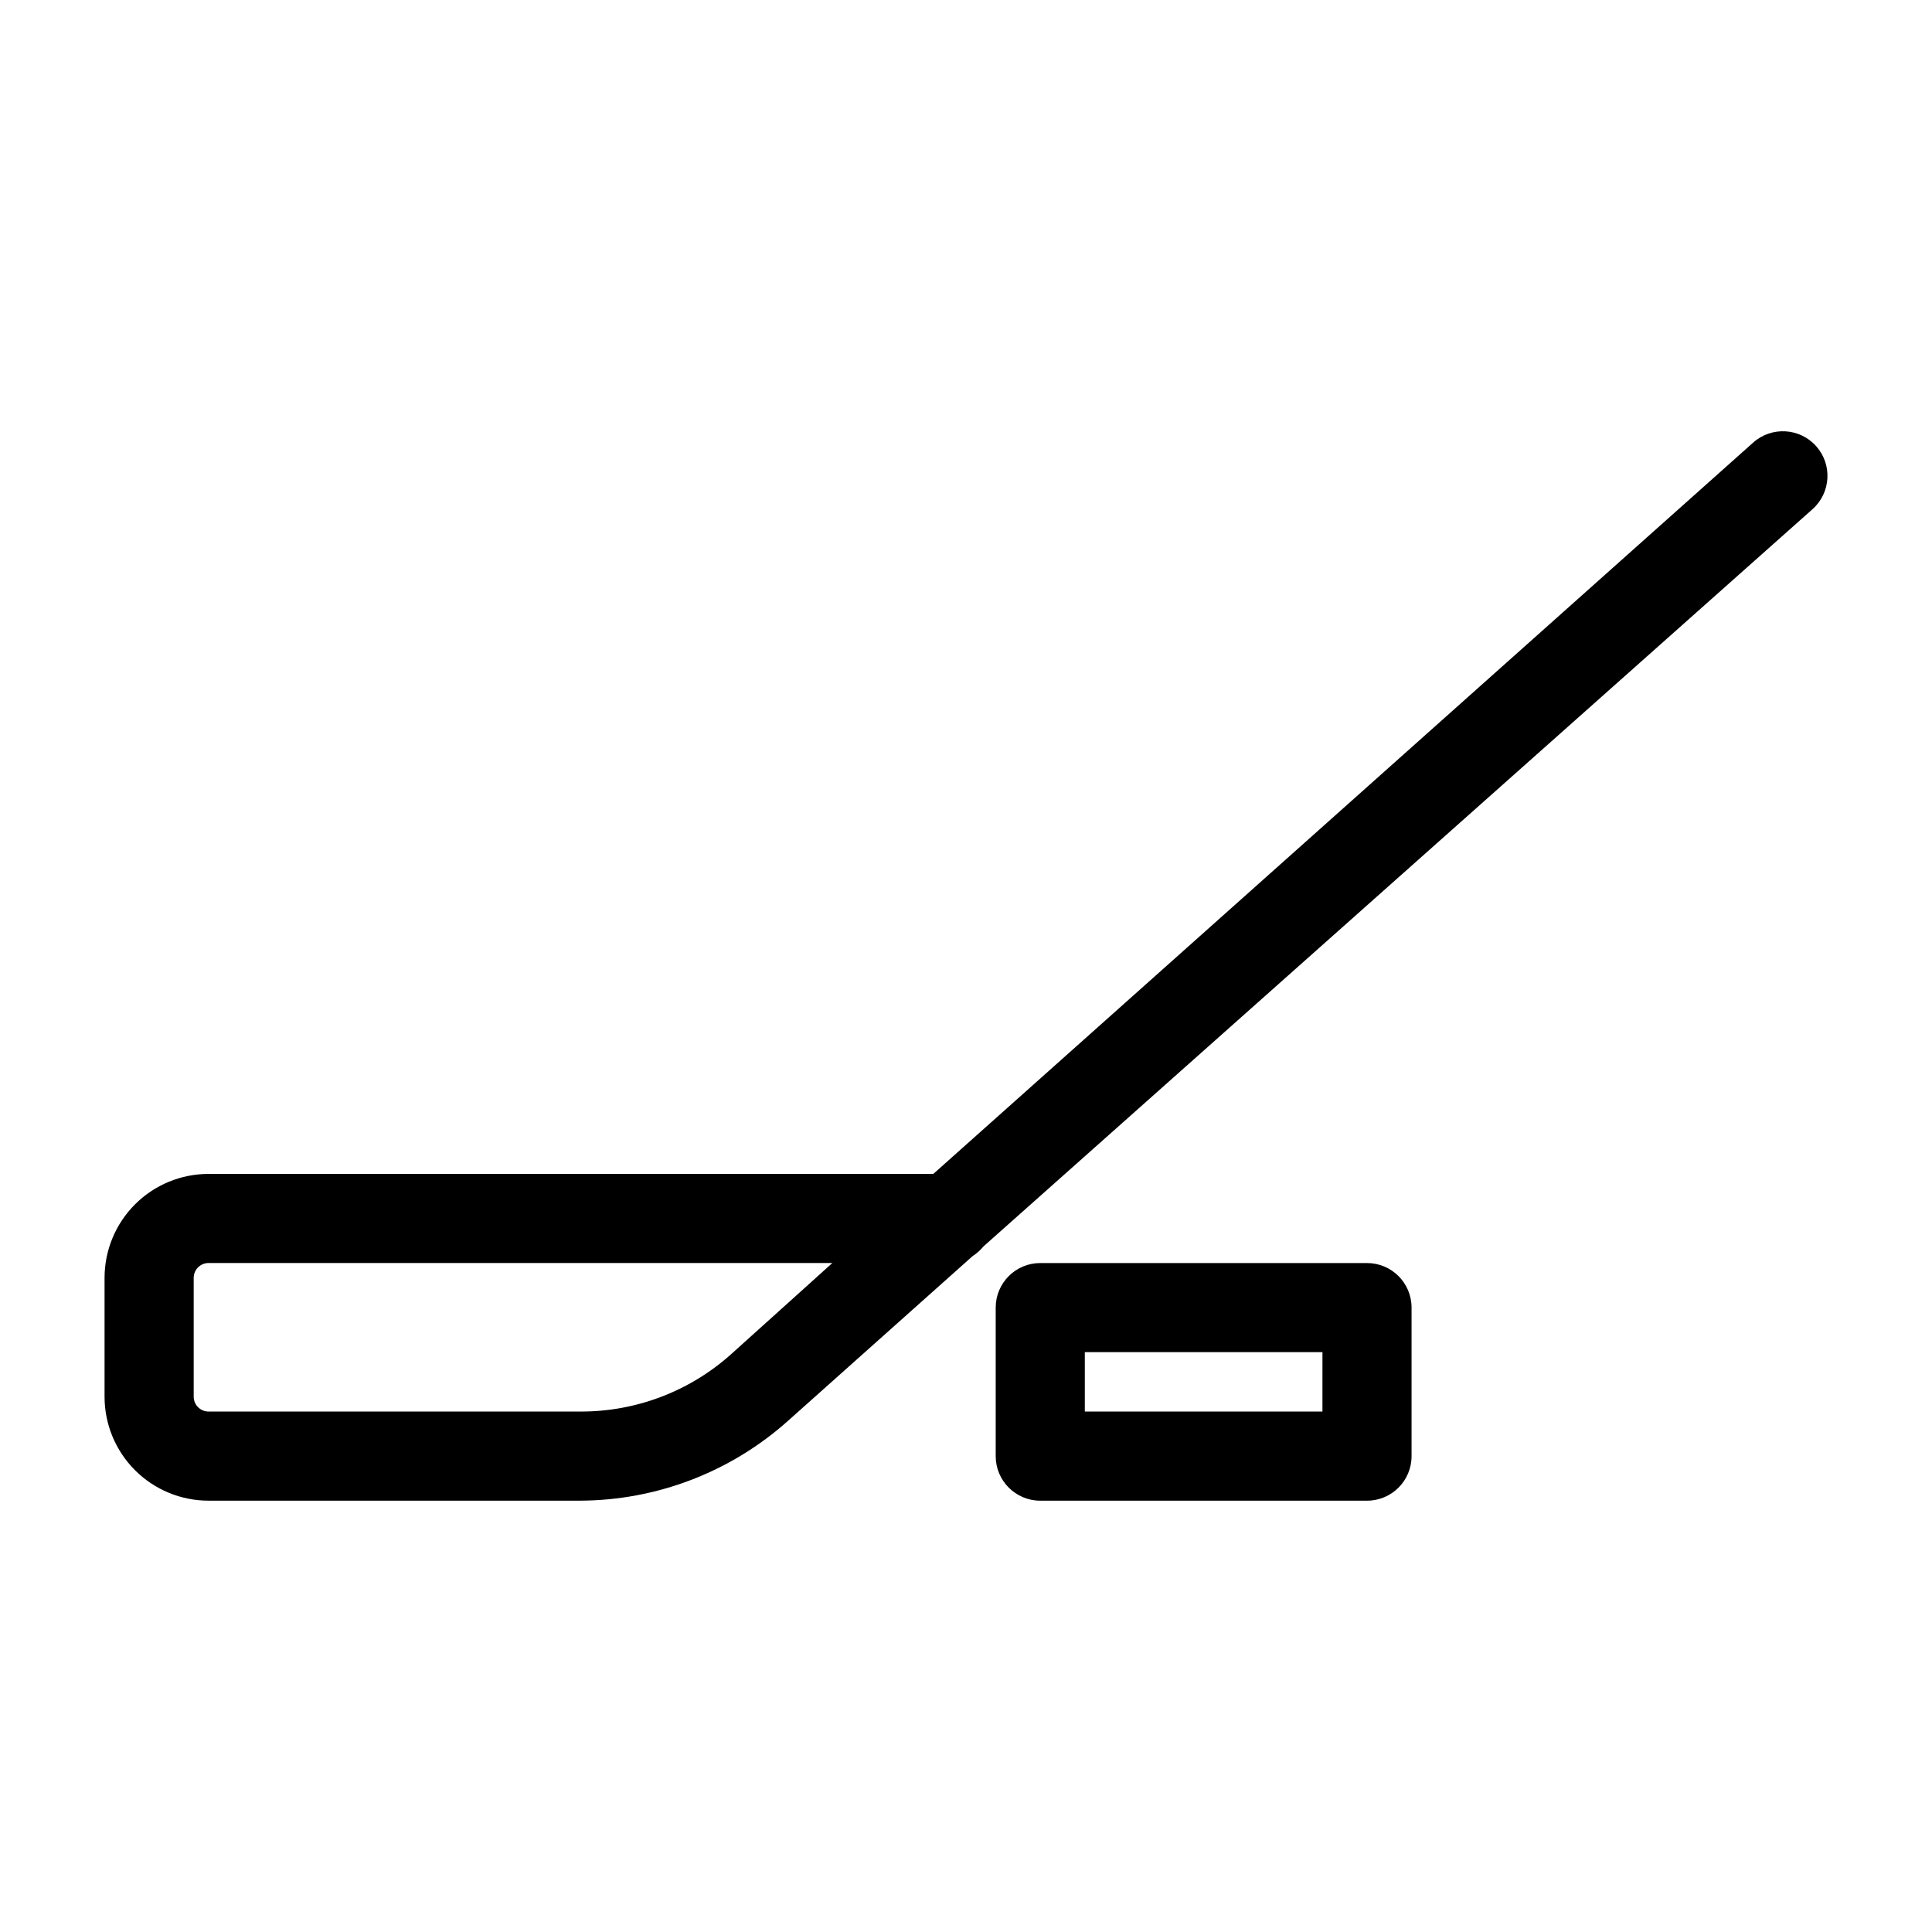
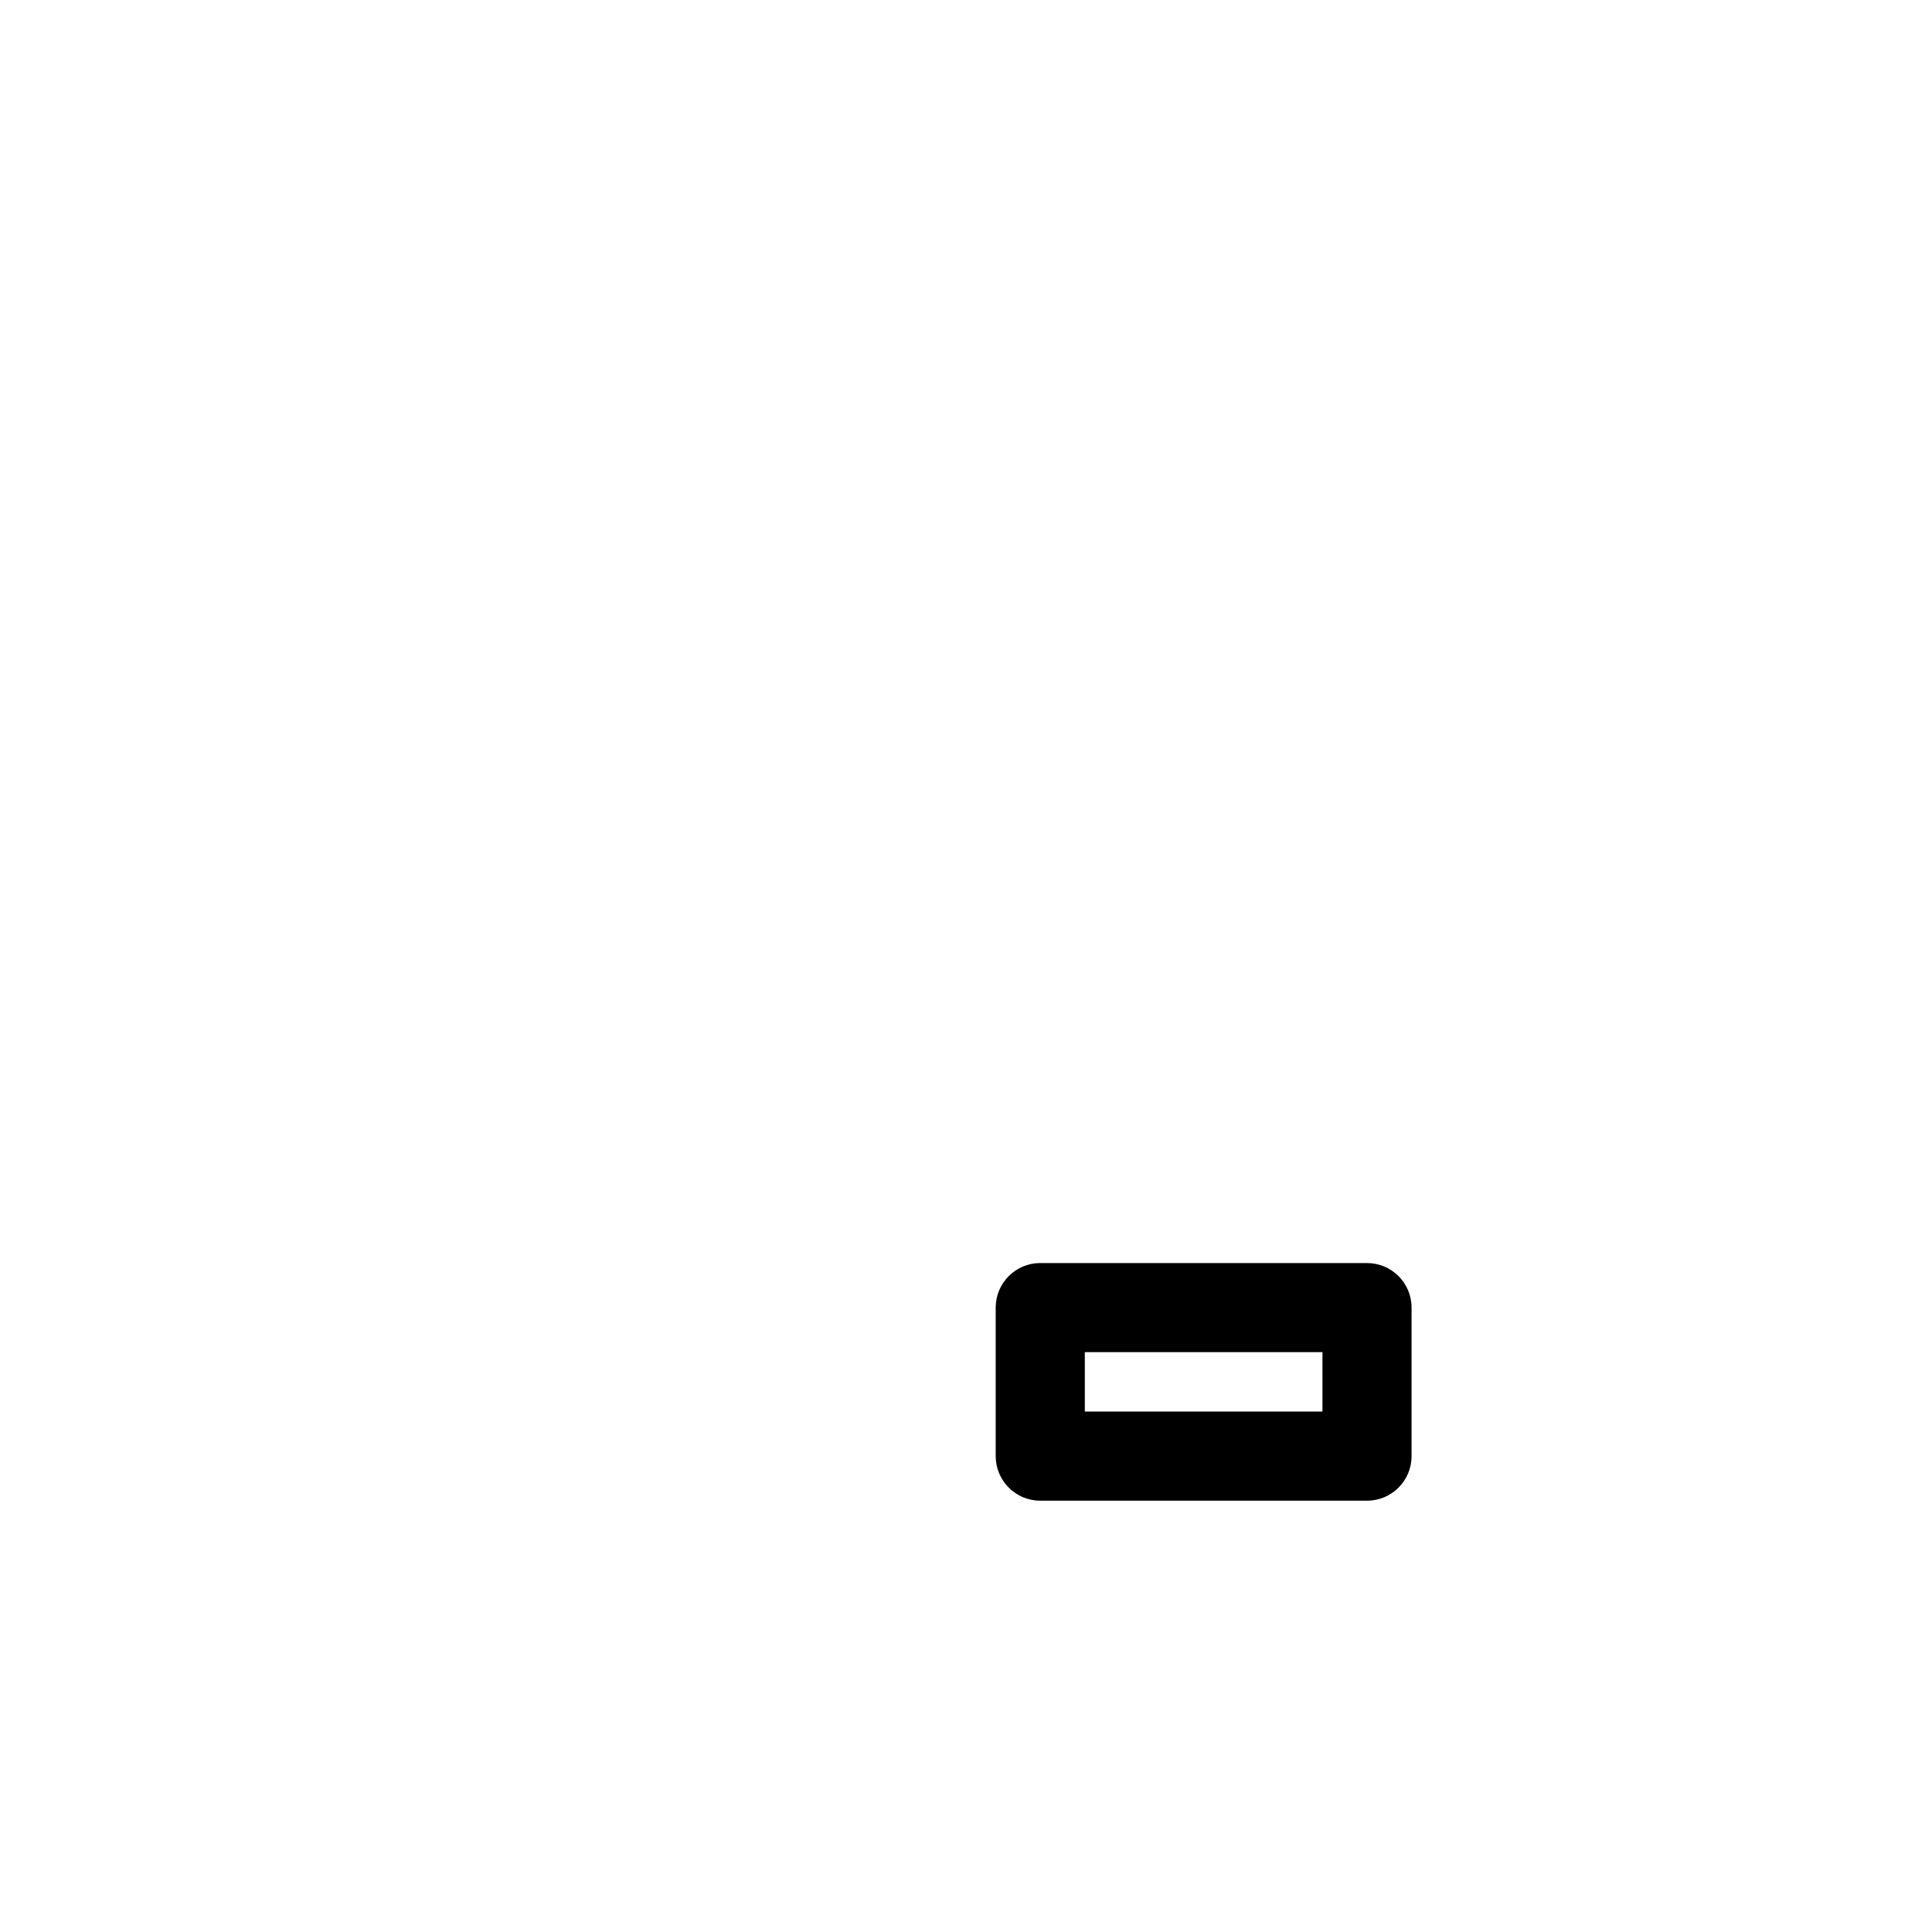
<svg xmlns="http://www.w3.org/2000/svg" fill="#000000" width="800px" height="800px" version="1.1" viewBox="144 144 512 512">
  <g>
-     <path d="m608.61 261.29-217.27 193.81h-192.08c-7.309 0-14.316 2.902-19.48 8.07-5.168 5.168-8.07 12.176-8.07 19.484v31.488c0 7.305 2.902 14.312 8.07 19.48 5.164 5.168 12.172 8.07 19.48 8.07h98.402c20.328-0.059 39.934-7.562 55.102-21.098l48.965-43.691c1.098-0.711 2.078-1.59 2.914-2.598l219.71-195.38c4.867-4.348 5.293-11.82 0.945-16.688-4.348-4.871-11.82-5.293-16.691-0.945zm-270.95 241.67c-11 9.816-25.25 15.203-39.988 15.113h-98.402c-2.172 0-3.938-1.762-3.938-3.934v-31.488c0-2.176 1.766-3.938 3.938-3.938h165.31z" />
    <path d="m506.27 478.72h-86.594 0.004c-6.523 0-11.809 5.285-11.809 11.809v39.359c0 6.523 5.285 11.809 11.809 11.809h86.594-0.004c6.523 0 11.809-5.285 11.809-11.809v-39.359c0-6.523-5.285-11.809-11.809-11.809zm-11.809 39.359h-62.973v-15.742h62.977z" />
  </g>
</svg>